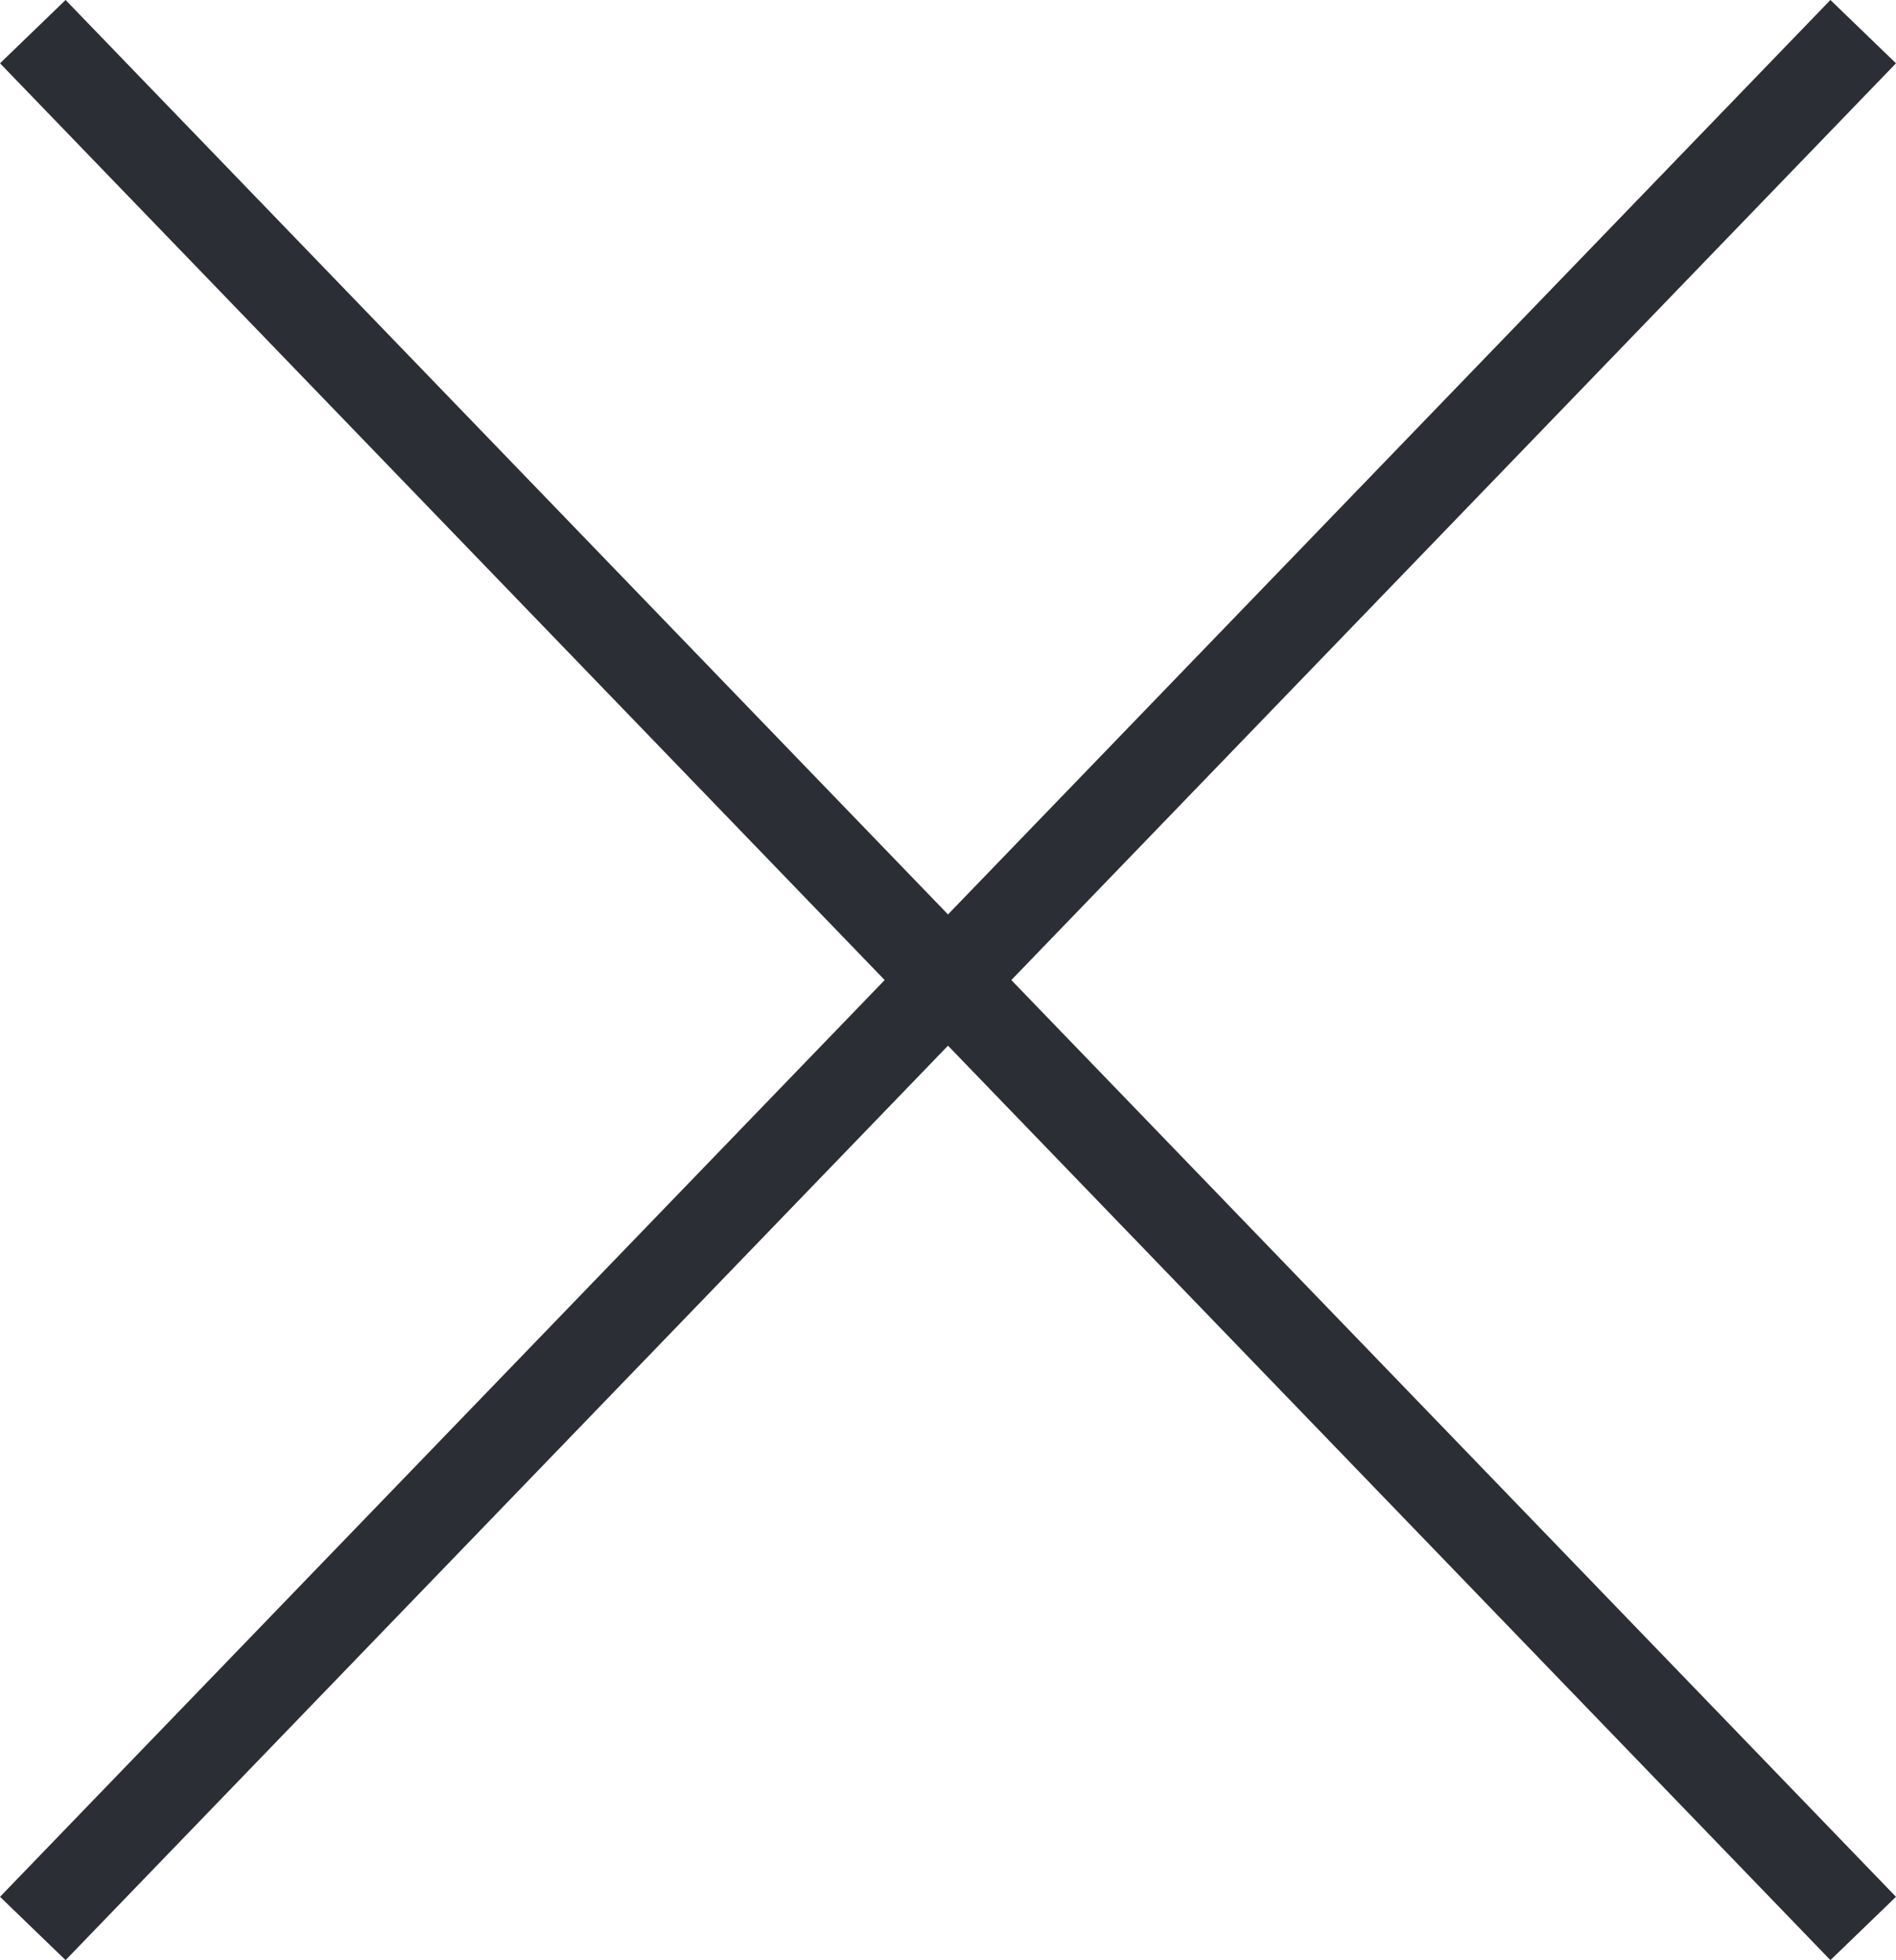
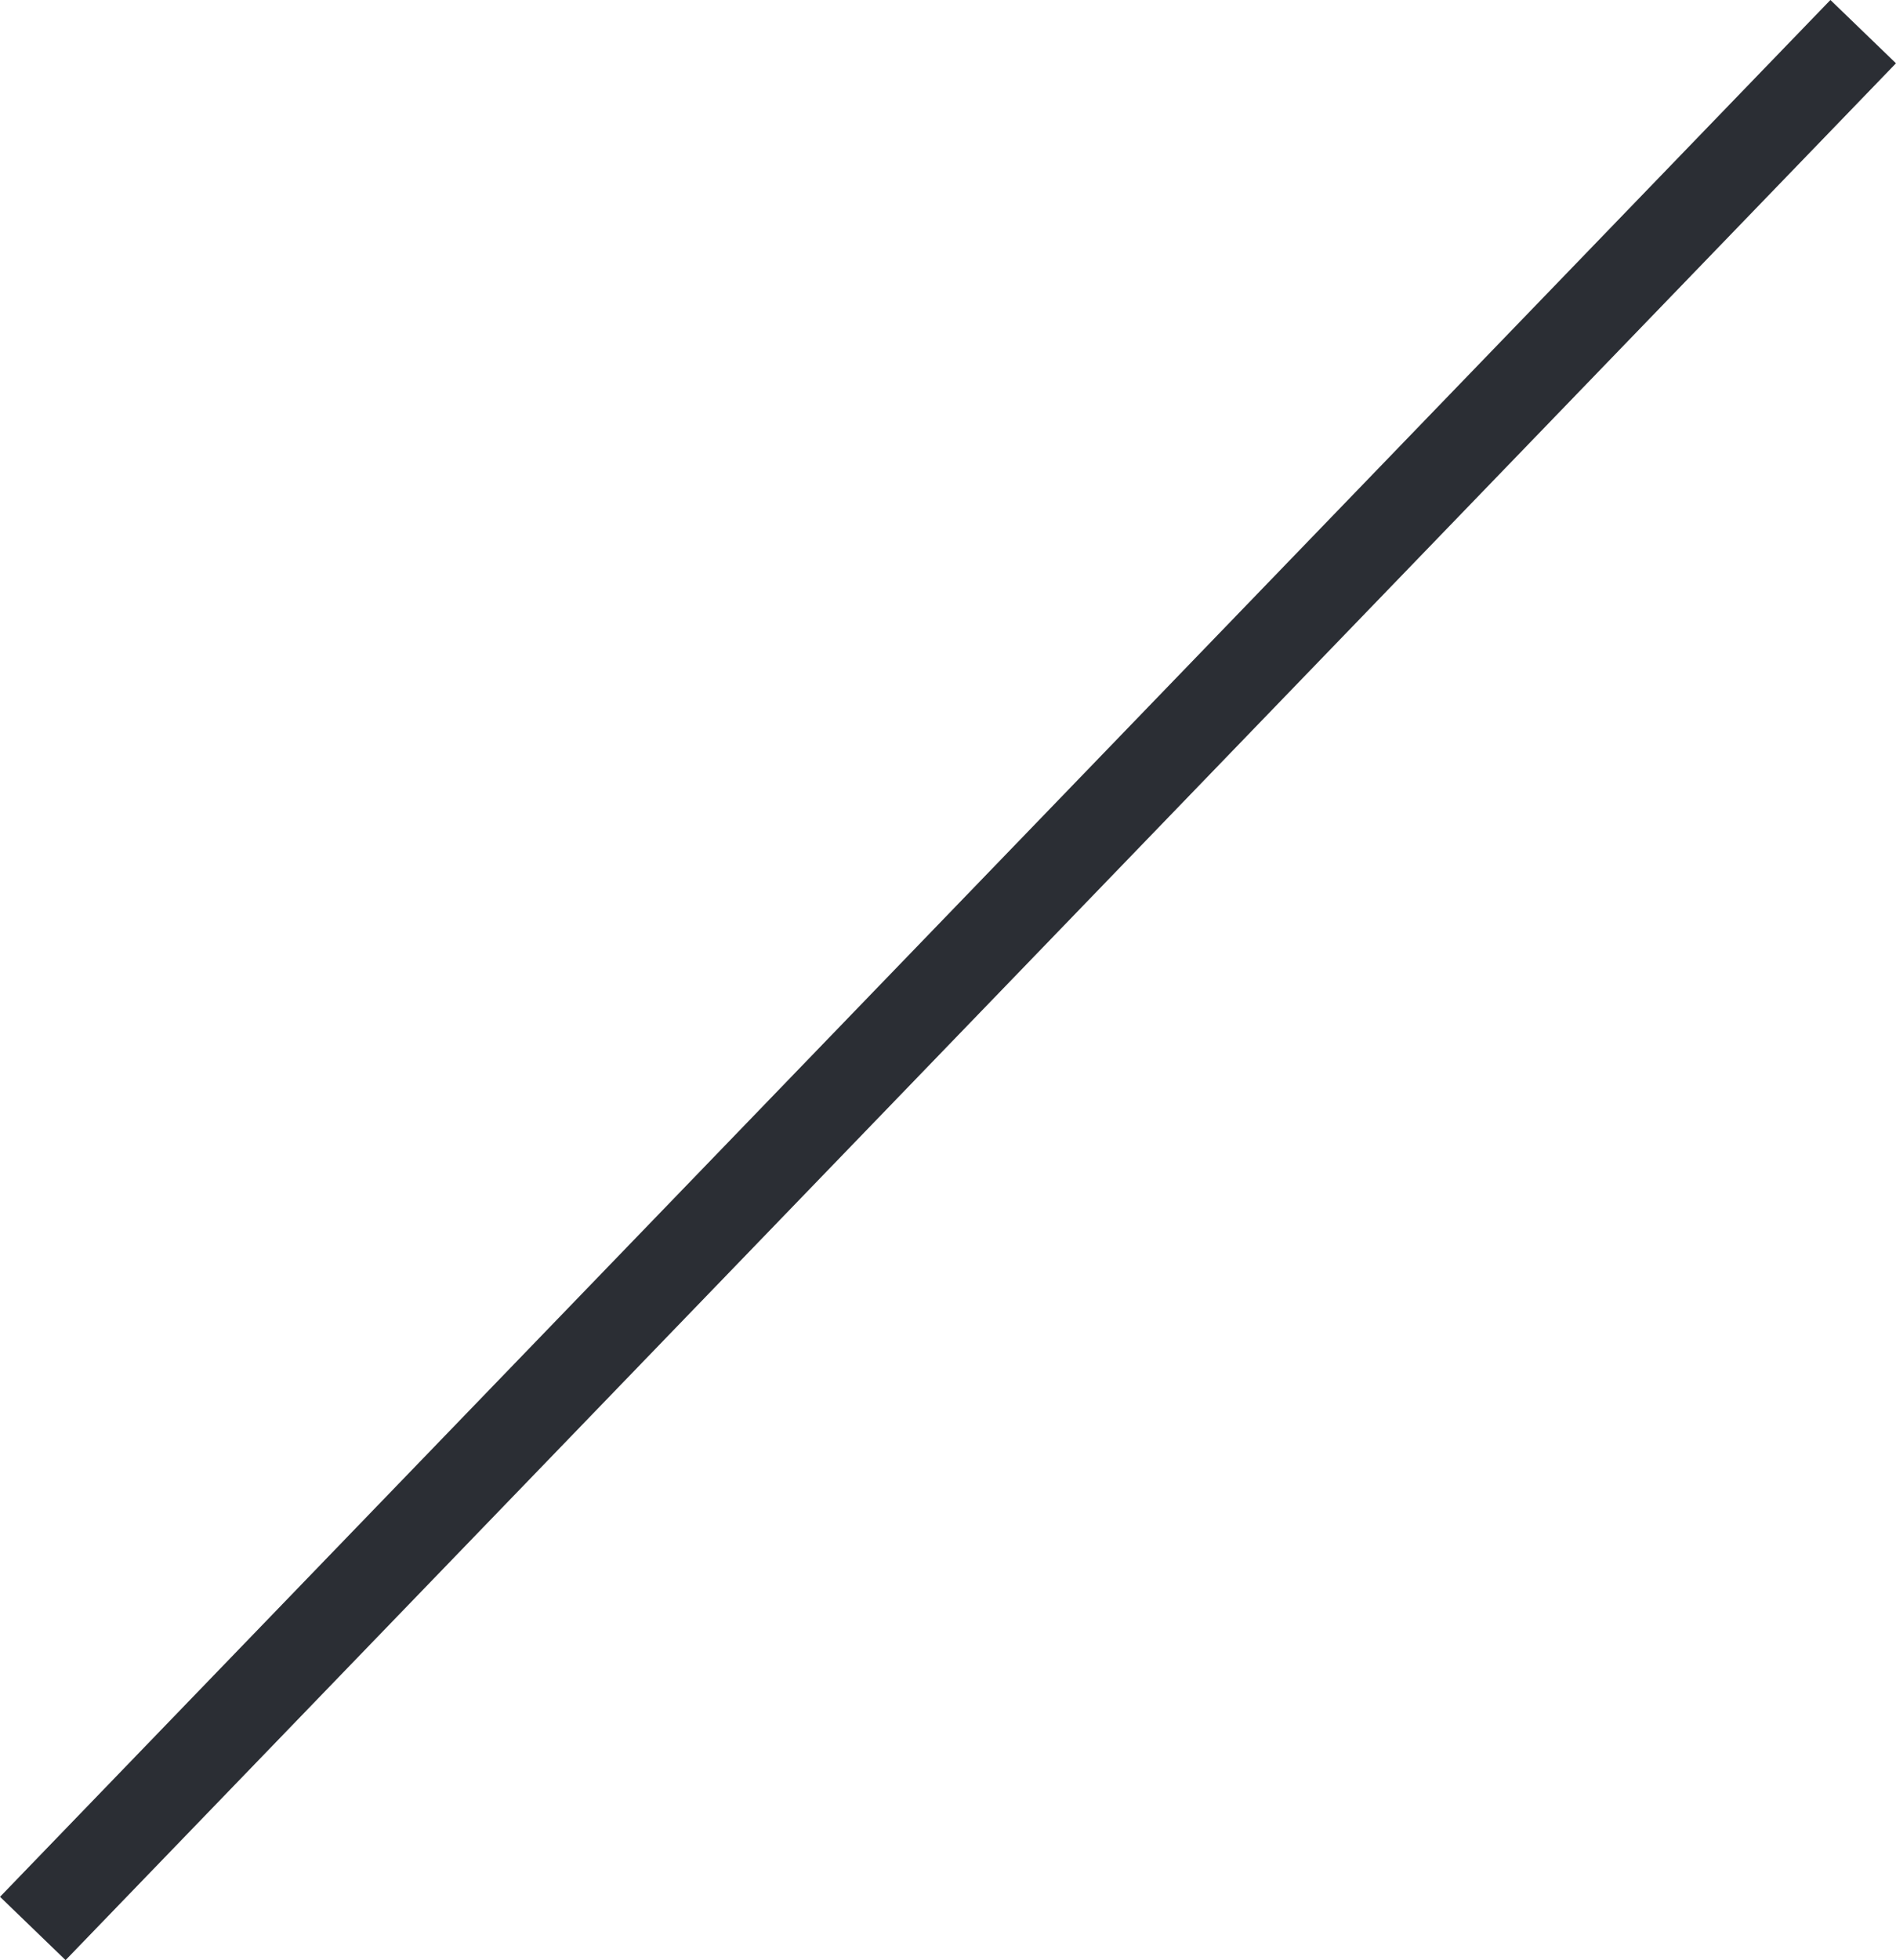
<svg xmlns="http://www.w3.org/2000/svg" width="20.808" height="21.5" viewBox="0 0 20.808 21.5">
  <g id="Group_23559" data-name="Group 23559" transform="translate(-1335.813 -1124.153)">
    <g id="Group_23558" data-name="Group 23558" transform="translate(0.673 11)">
-       <line id="Line_7" data-name="Line 7" x2="20.088" y2="20.806" transform="translate(1335.5 1113.5)" fill="none" stroke="#2b2e34" stroke-width="1" />
      <line id="Line_8" data-name="Line 8" x1="20.088" y2="20.806" transform="translate(1335.5 1113.5)" fill="none" stroke="#2b2e34" stroke-width="1" />
    </g>
  </g>
</svg>